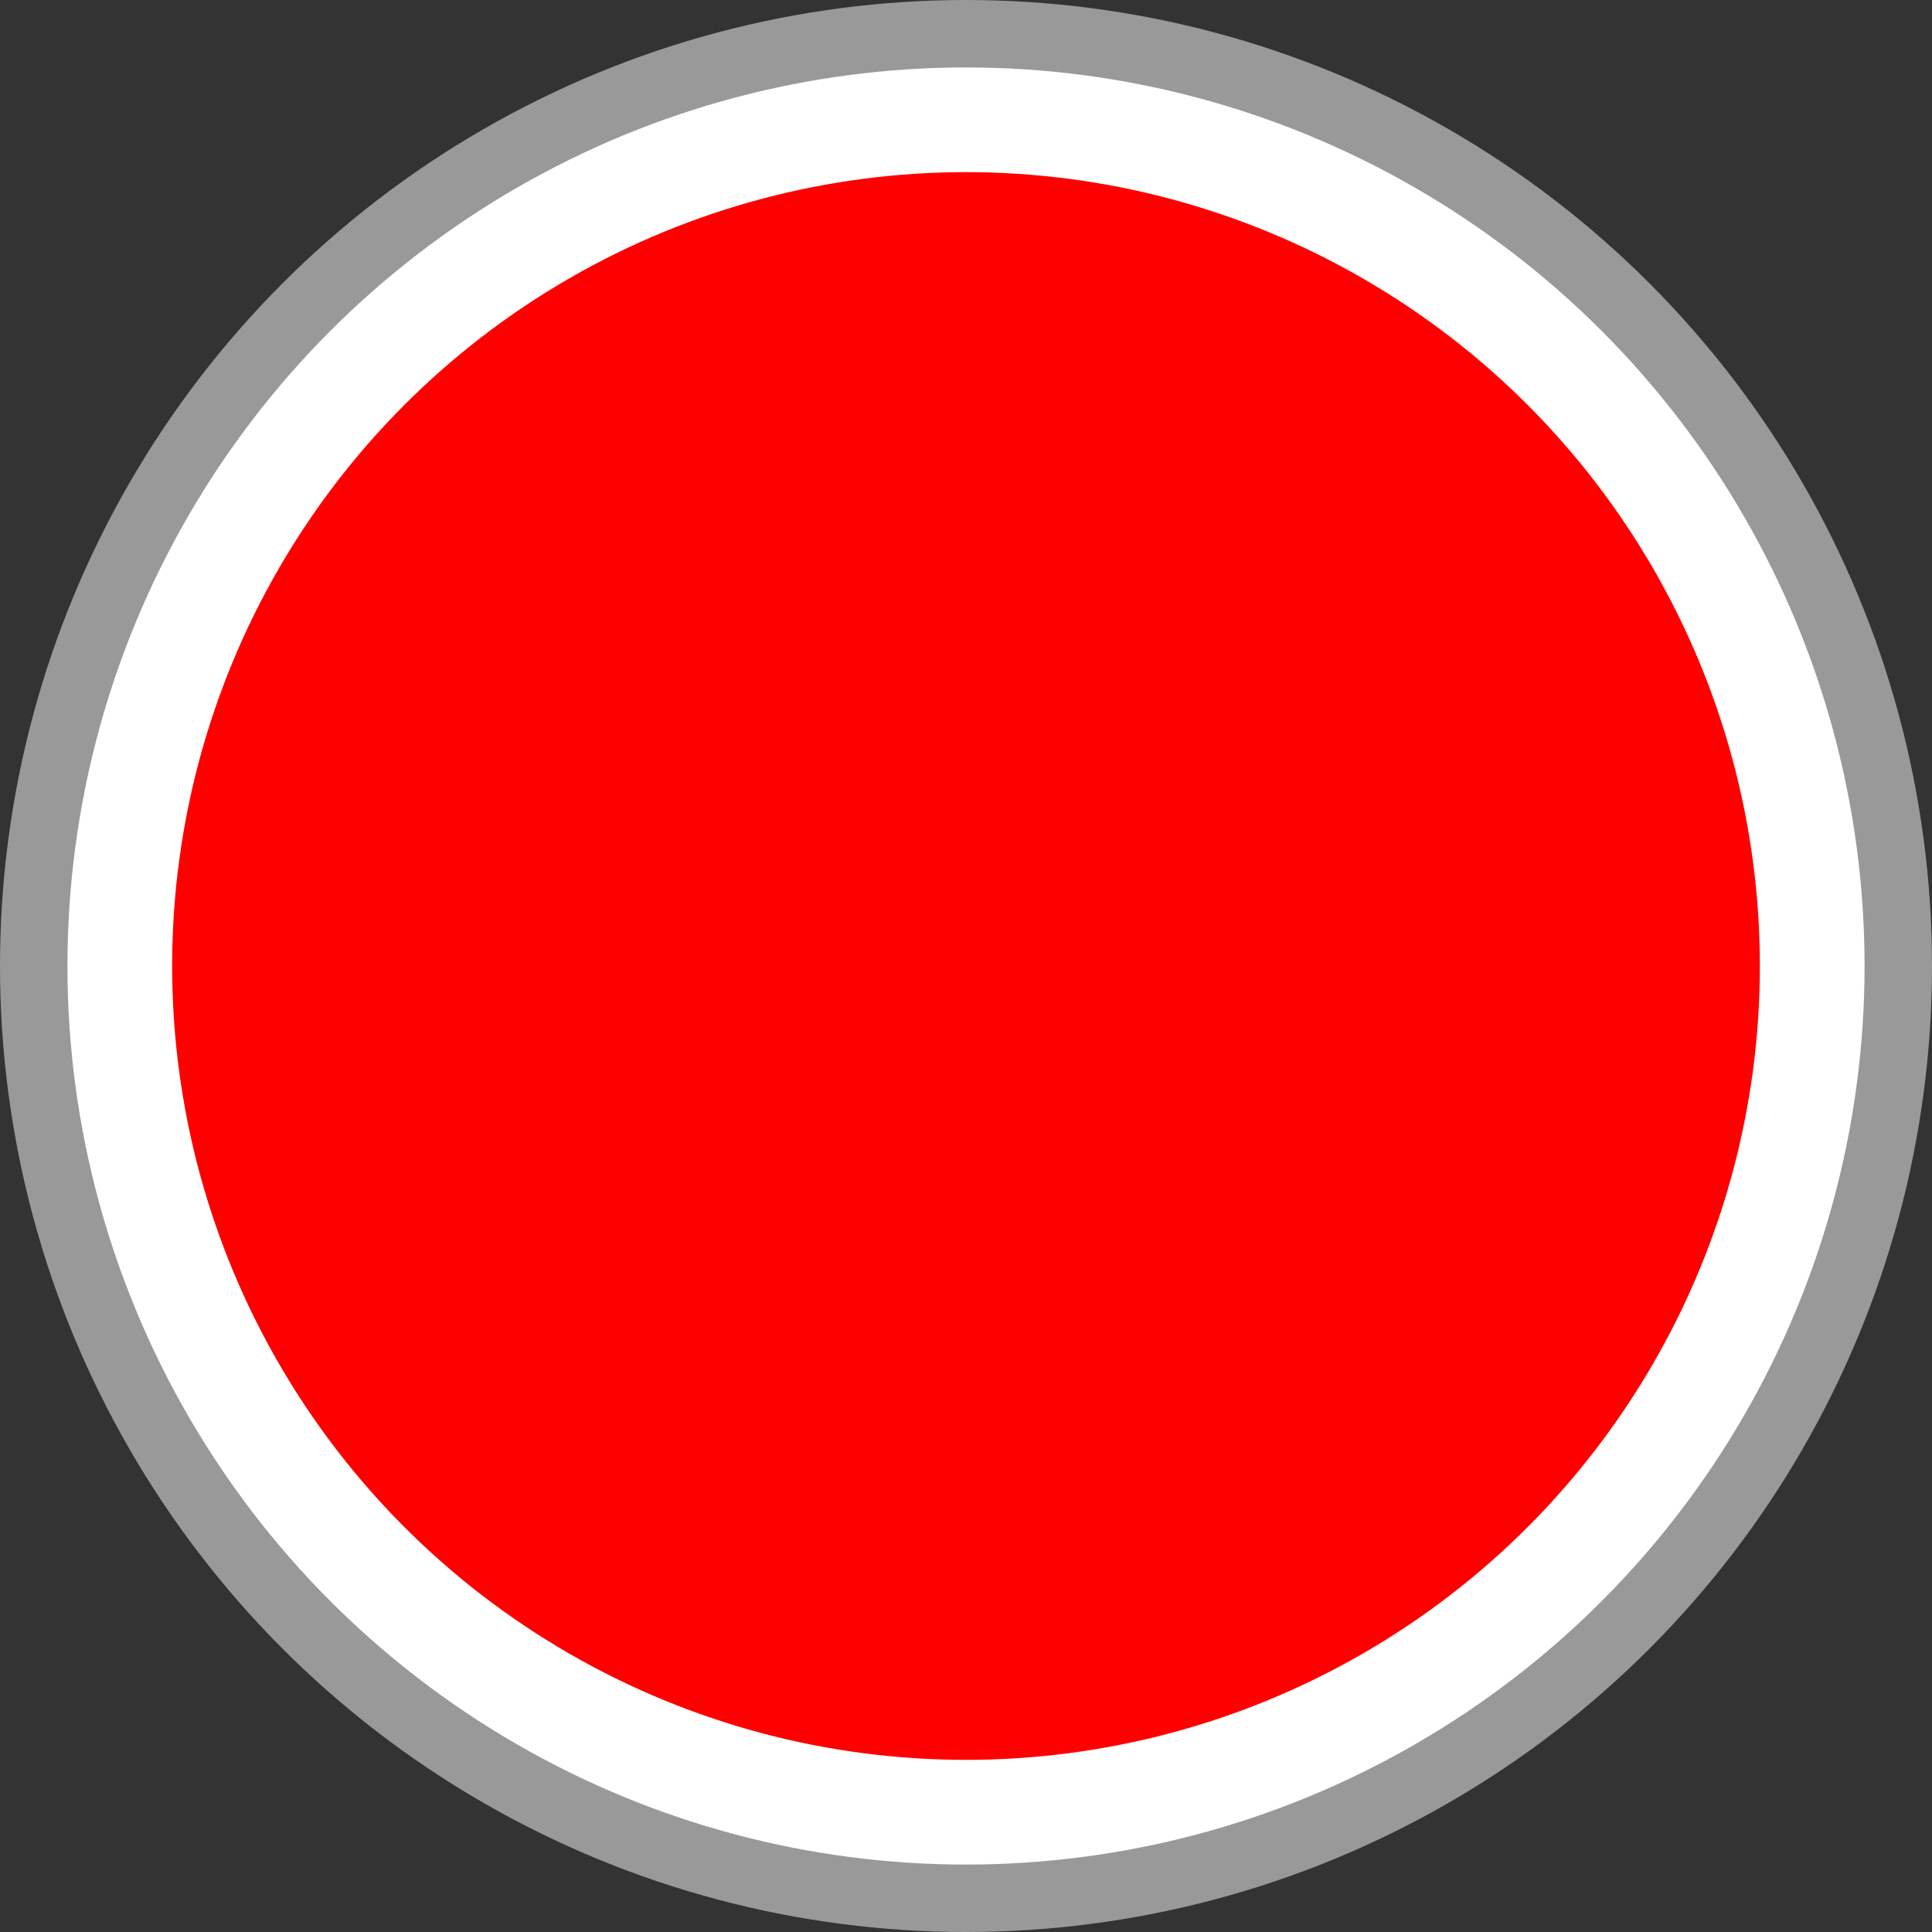
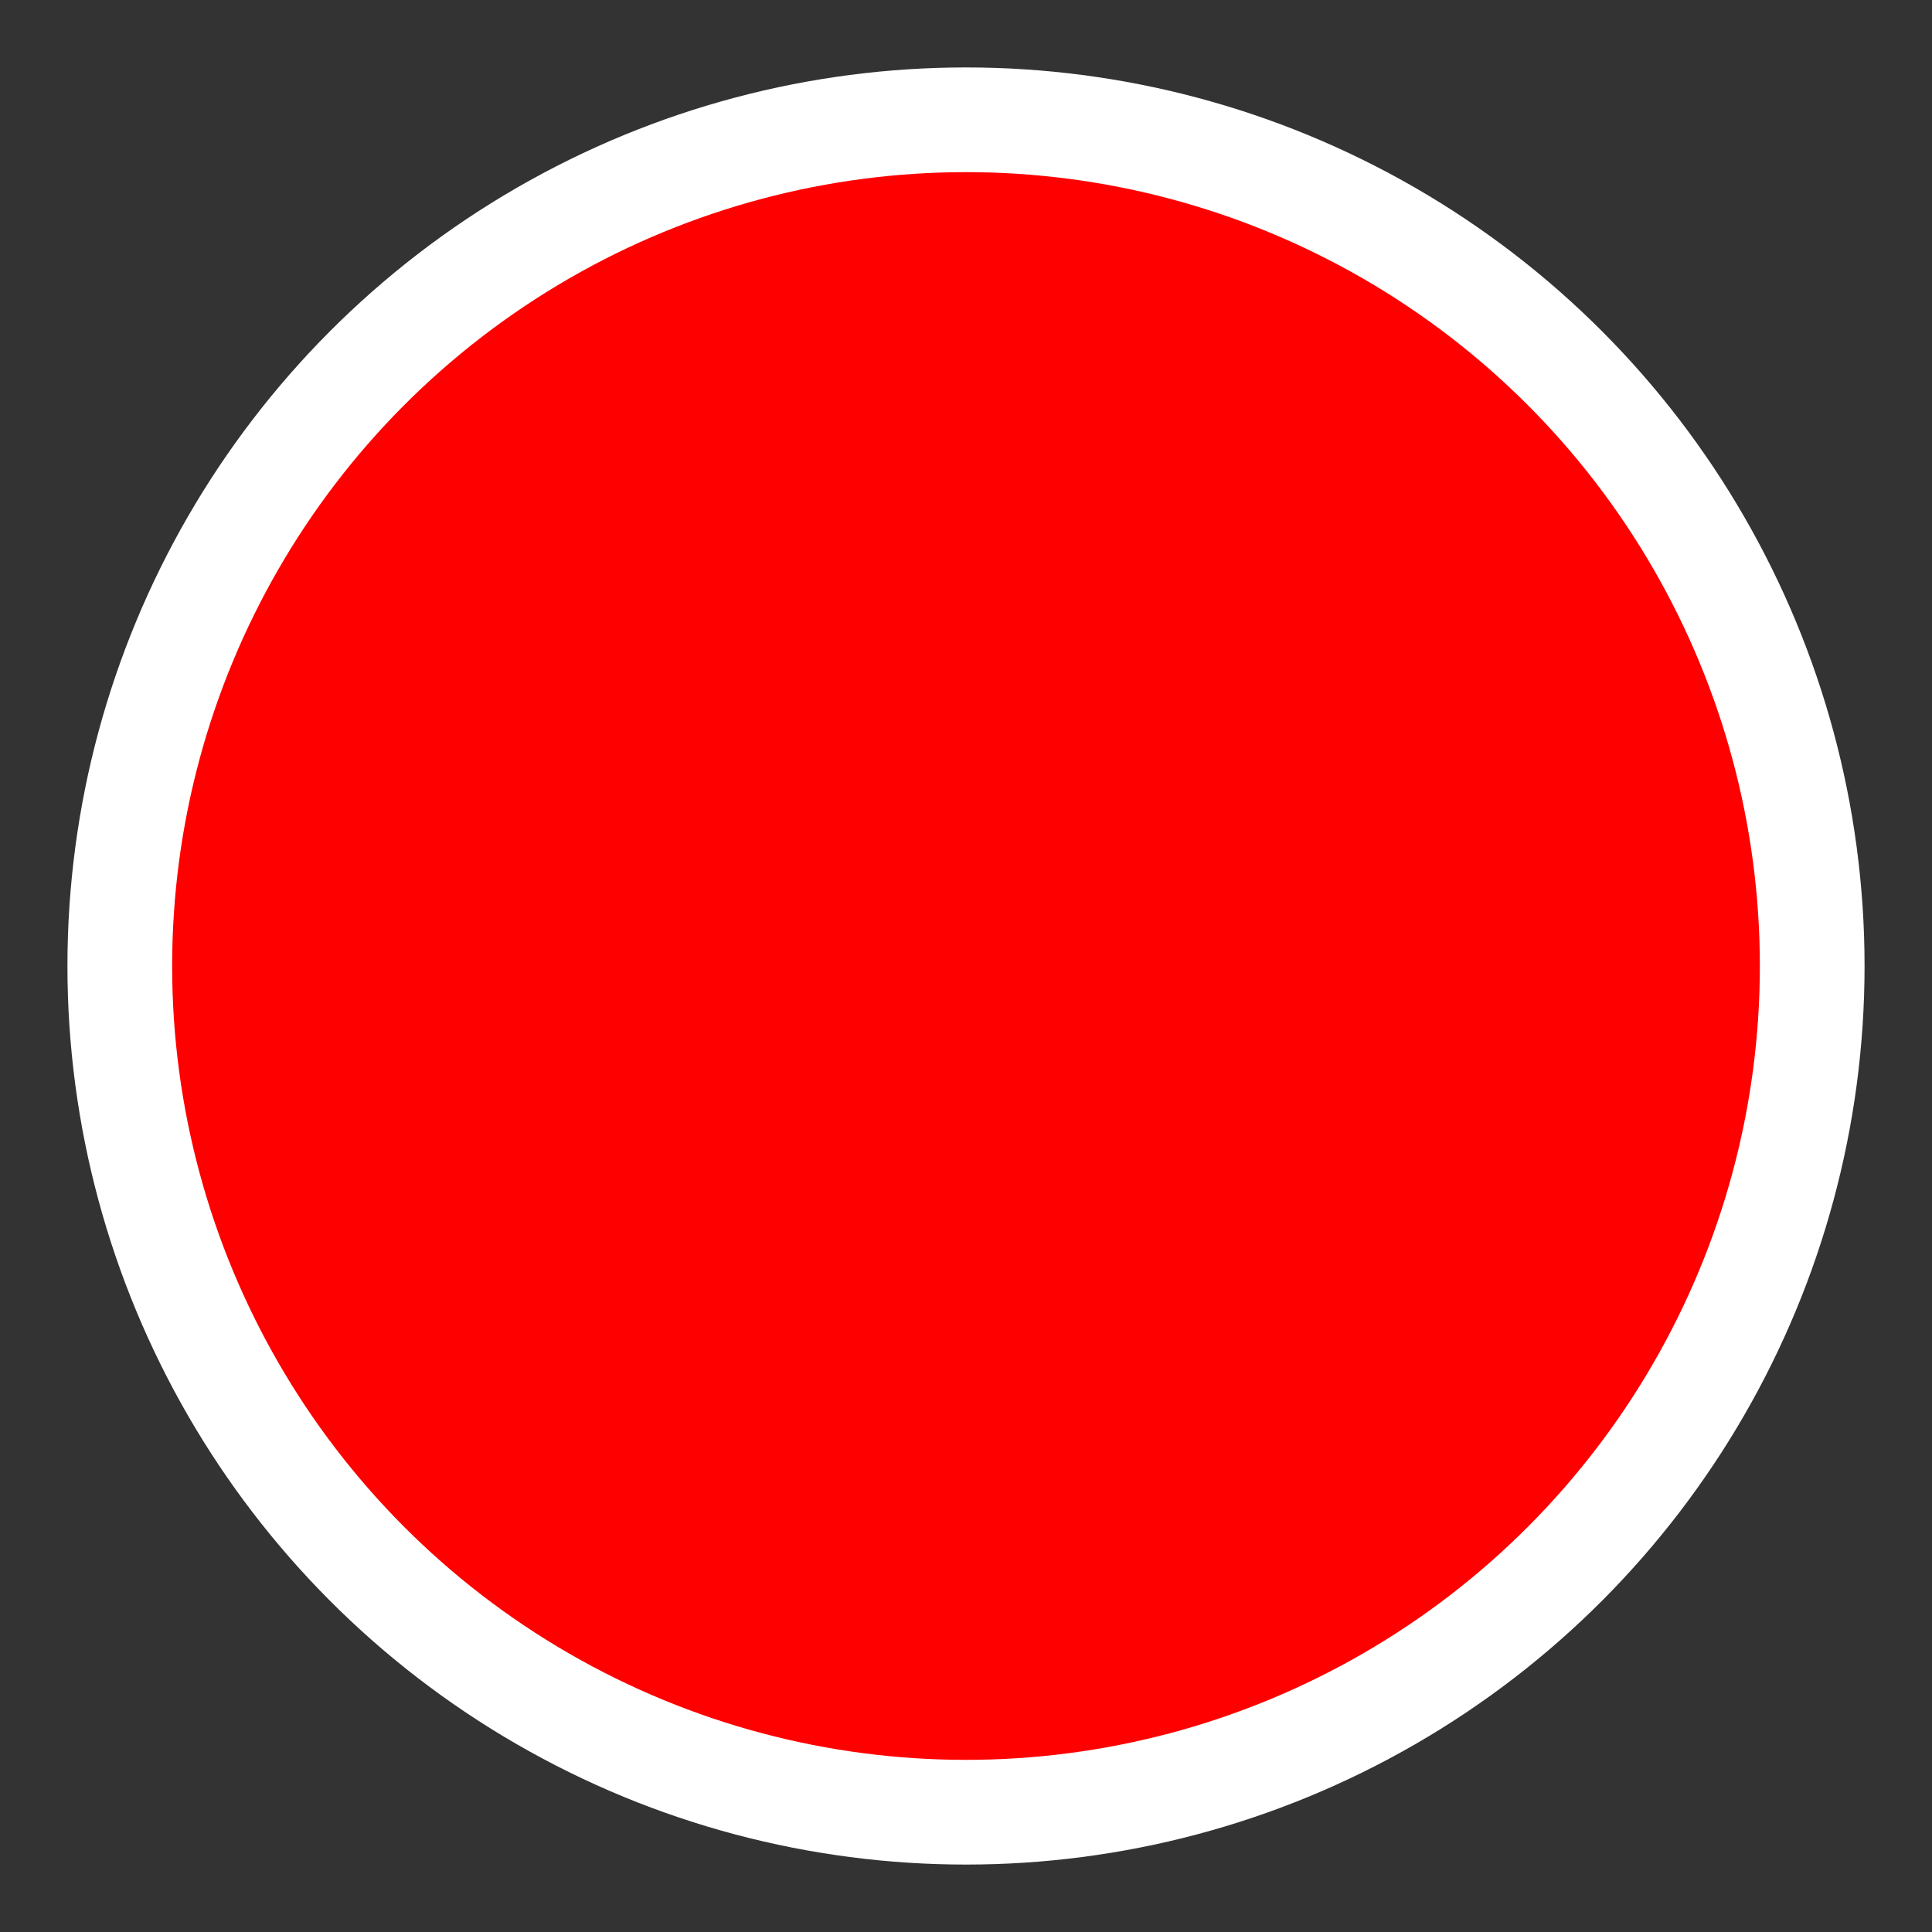
<svg xmlns="http://www.w3.org/2000/svg" xmlns:ns1="http://www.inkscape.org/namespaces/inkscape" xmlns:ns2="http://sodipodi.sourceforge.net/DTD/sodipodi-0.dtd" xmlns:xlink="http://www.w3.org/1999/xlink" xml:space="preserve" width="18.788mm" height="18.788mm" style="shape-rendering:geometricPrecision; text-rendering:geometricPrecision; image-rendering:optimizeQuality; fill-rule:evenodd; clip-rule:evenodd" viewBox="0 0 3.266 3.266" id="svg3010" version="1.1" ns1:version="0.48.3.1 r9886" ns2:docname="69.svg">
  <rect x="0" y="0" width="3.266" height="3.266" fill="#333333" stroke="none" />
  <ns2:namedview pagecolor="#ffffff" bordercolor="#666666" borderopacity="1" objecttolerance="10" gridtolerance="10" guidetolerance="10" ns1:pageopacity="0" ns1:pageshadow="2" ns1:window-width="1440" ns1:window-height="844" id="namedview3031" showgrid="false" ns1:zoom="3.5449581" ns1:cx="21.202591" ns1:cy="63.135924" ns1:window-x="-4" ns1:window-y="-4" ns1:window-maximized="1" ns1:current-layer="svg3010" />
  <defs id="defs3012">
    <style type="text/css" id="style3014">
   
    .fil0 {fill:#AAA9A9}
    .fil1 {fill:#8C2929}
    .fil3 {fill:#AC302F}
    .fil2 {fill:url(#id0)}
   
  </style>
    <linearGradient id="id0" gradientUnits="userSpaceOnUse" x1="1.633" y1="2.818" x2="1.633" y2="0.448">
      <stop offset="0" style="stop-color: rgb(255, 255, 255);" id="stop3017" />
      <stop offset="1" style="stop-color: rgb(255, 255, 255);" id="stop3019" />
    </linearGradient>
    <linearGradient ns1:collect="always" xlink:href="#id0" id="linearGradient3045" gradientUnits="userSpaceOnUse" x1="1.633" y1="2.818" x2="1.633" y2="0.448" />
  </defs>
  <g id="g3057">
    <g ns1:label="#g3054" id="dark">
-       <circle style="fill: rgb(153, 153, 153);" ns2:ry="1.63309" ns2:rx="1.63309" ns2:cy="1.63309" ns2:cx="1.63309" id="circle3023" r="1.633" cy="1.633" cx="1.633" class="fil0" />
-     </g>
+       </g>
    <g ns1:label="#g3051" id="shape">
      <circle style="fill: rgb(255, 255, 255);" ns2:ry="1.51911" ns2:rx="1.51911" ns2:cy="1.63309" ns2:cx="1.63311" id="circle3025" r="1.519" cy="1.633" cx="1.633" class="fil1" />
    </g>
    <g ns1:label="#g3048" id="hmigradengt">
-       <circle ns2:ry="1.4813499" ns2:rx="1.4813499" ns2:cy="1.63309" ns2:cx="1.63311" style="fill:url(#linearGradient3045)" id="circle3027" r="1.481" cy="1.633" cx="1.633" class="fil2" />
-     </g>
+       </g>
    <g ns1:label="#g3039" id="light">
      <circle style="fill: rgb(255, 0, 0);" ns2:ry="1.34156" ns2:rx="1.34156" ns2:cy="1.63309" ns2:cx="1.63311" id="circle3029" r="1.342" cy="1.633" cx="1.633" class="fil3" />
    </g>
  </g>
</svg>